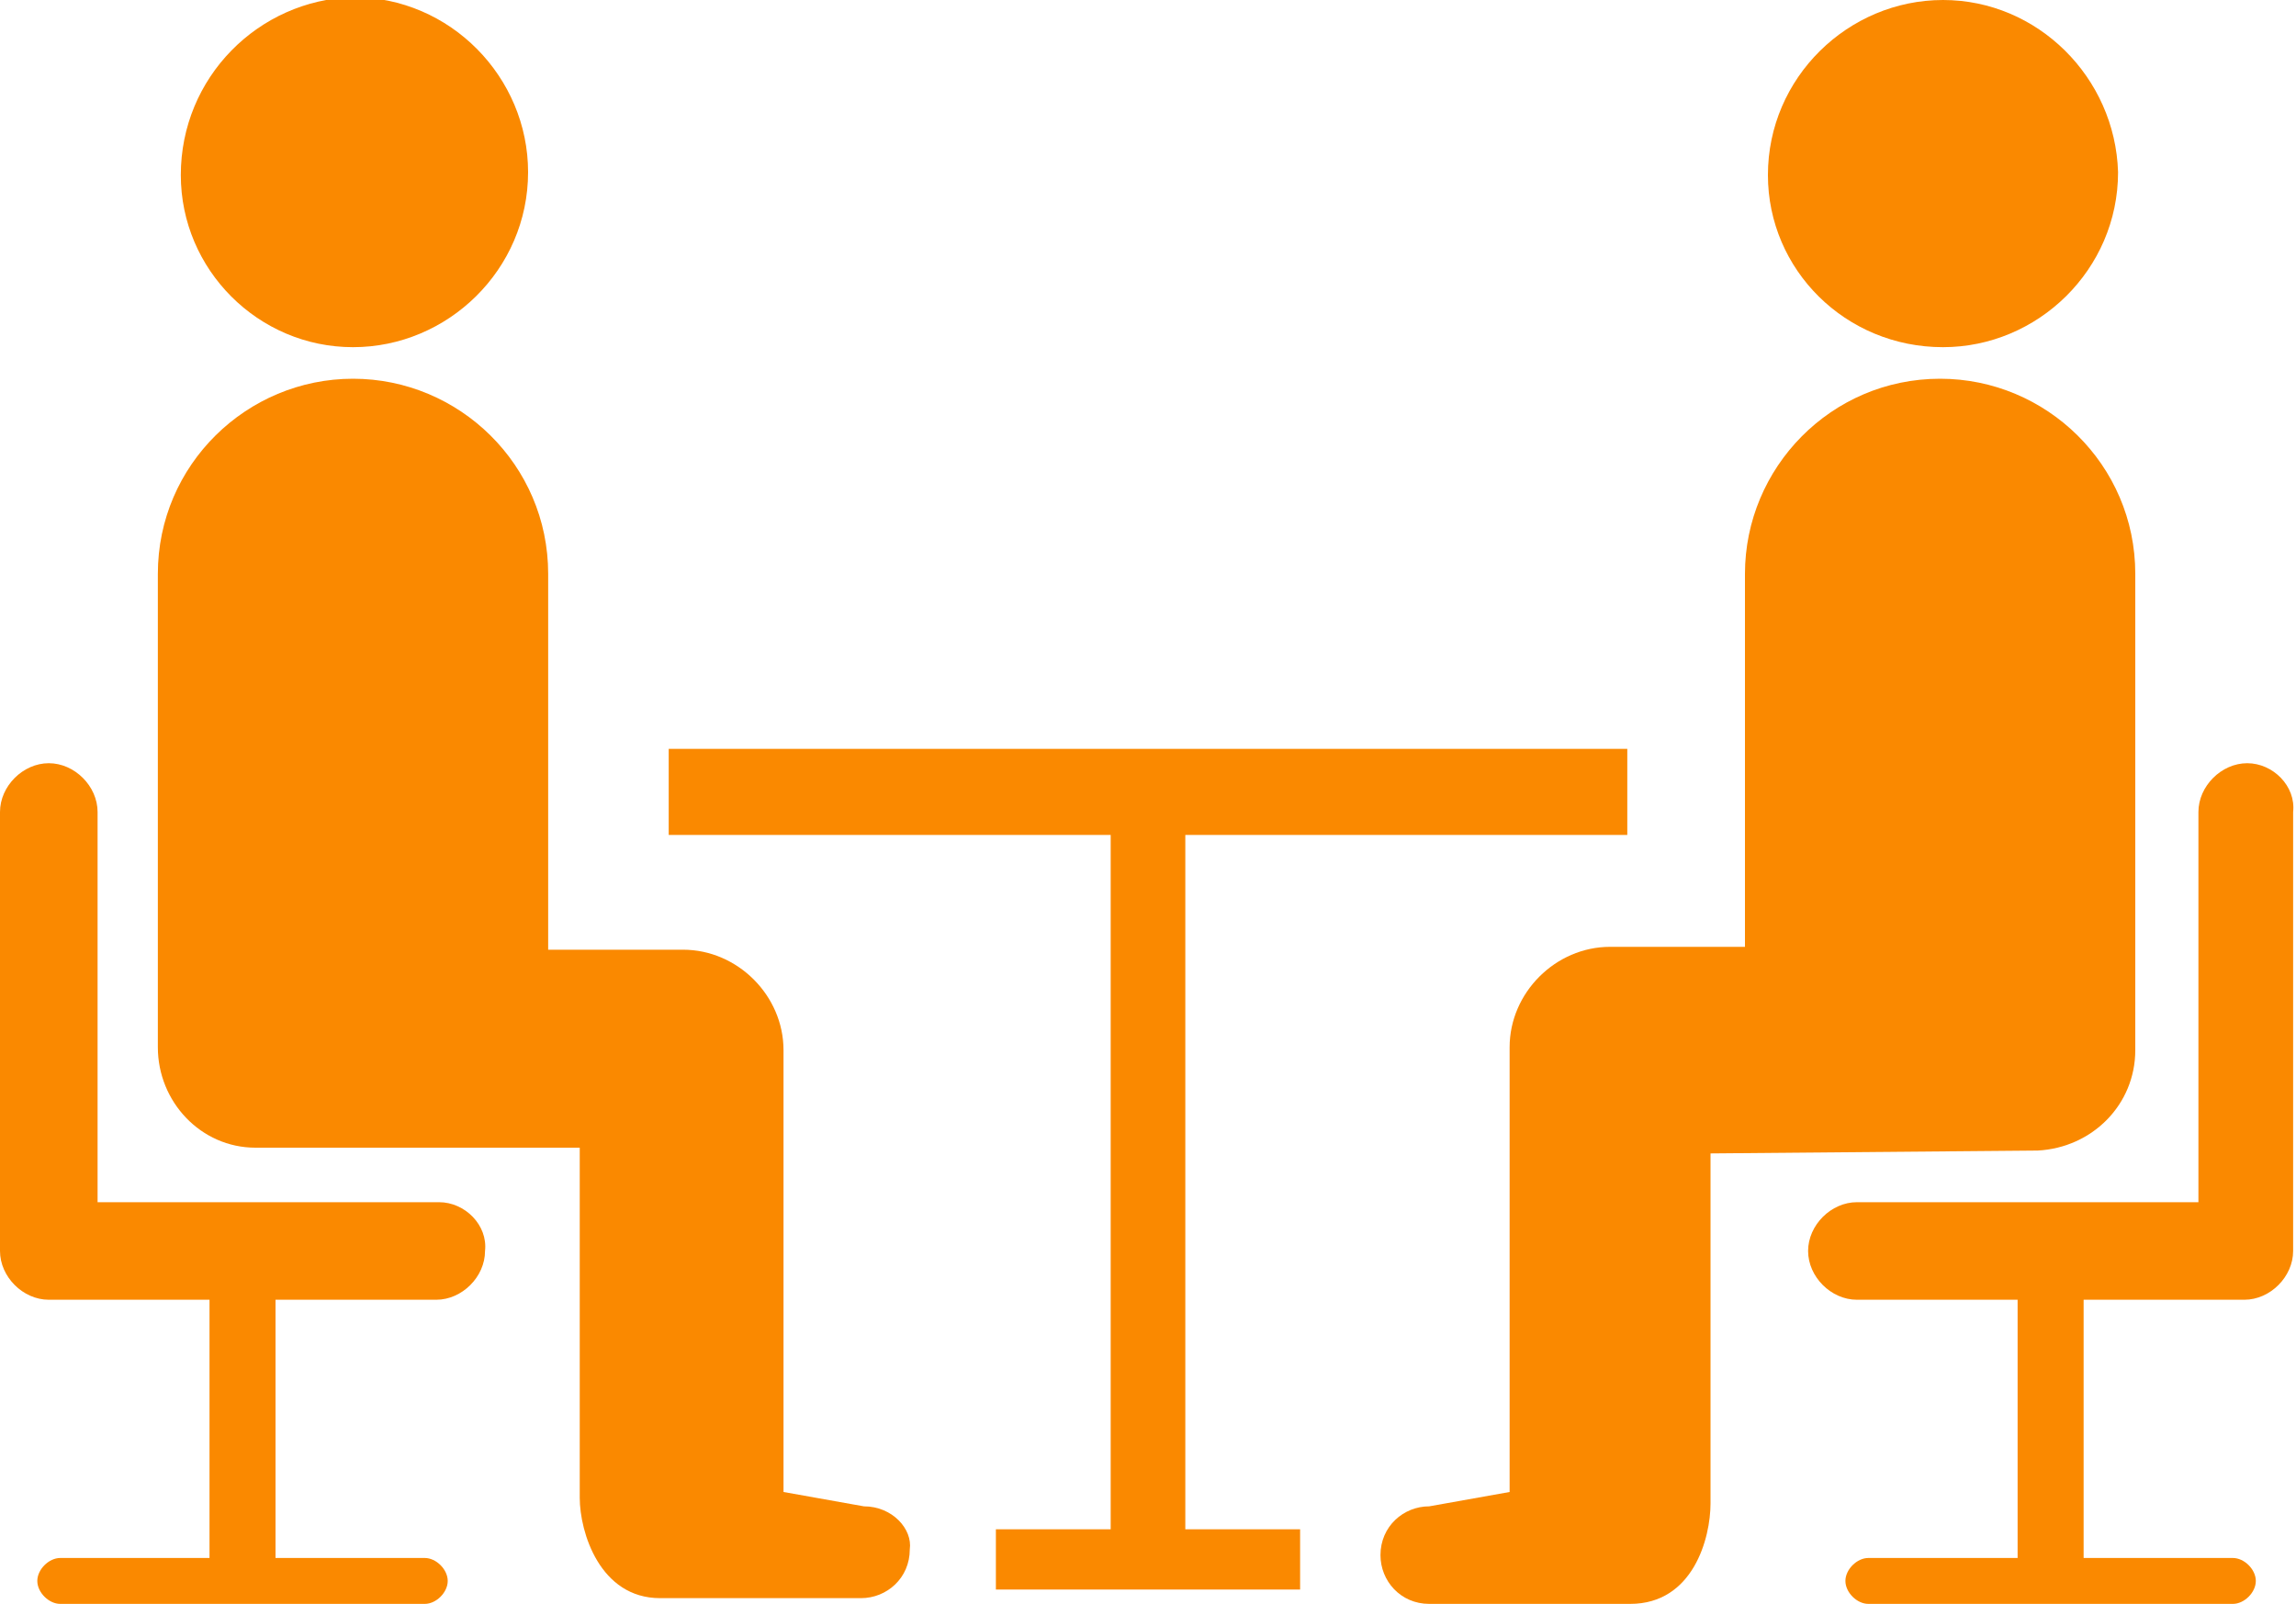
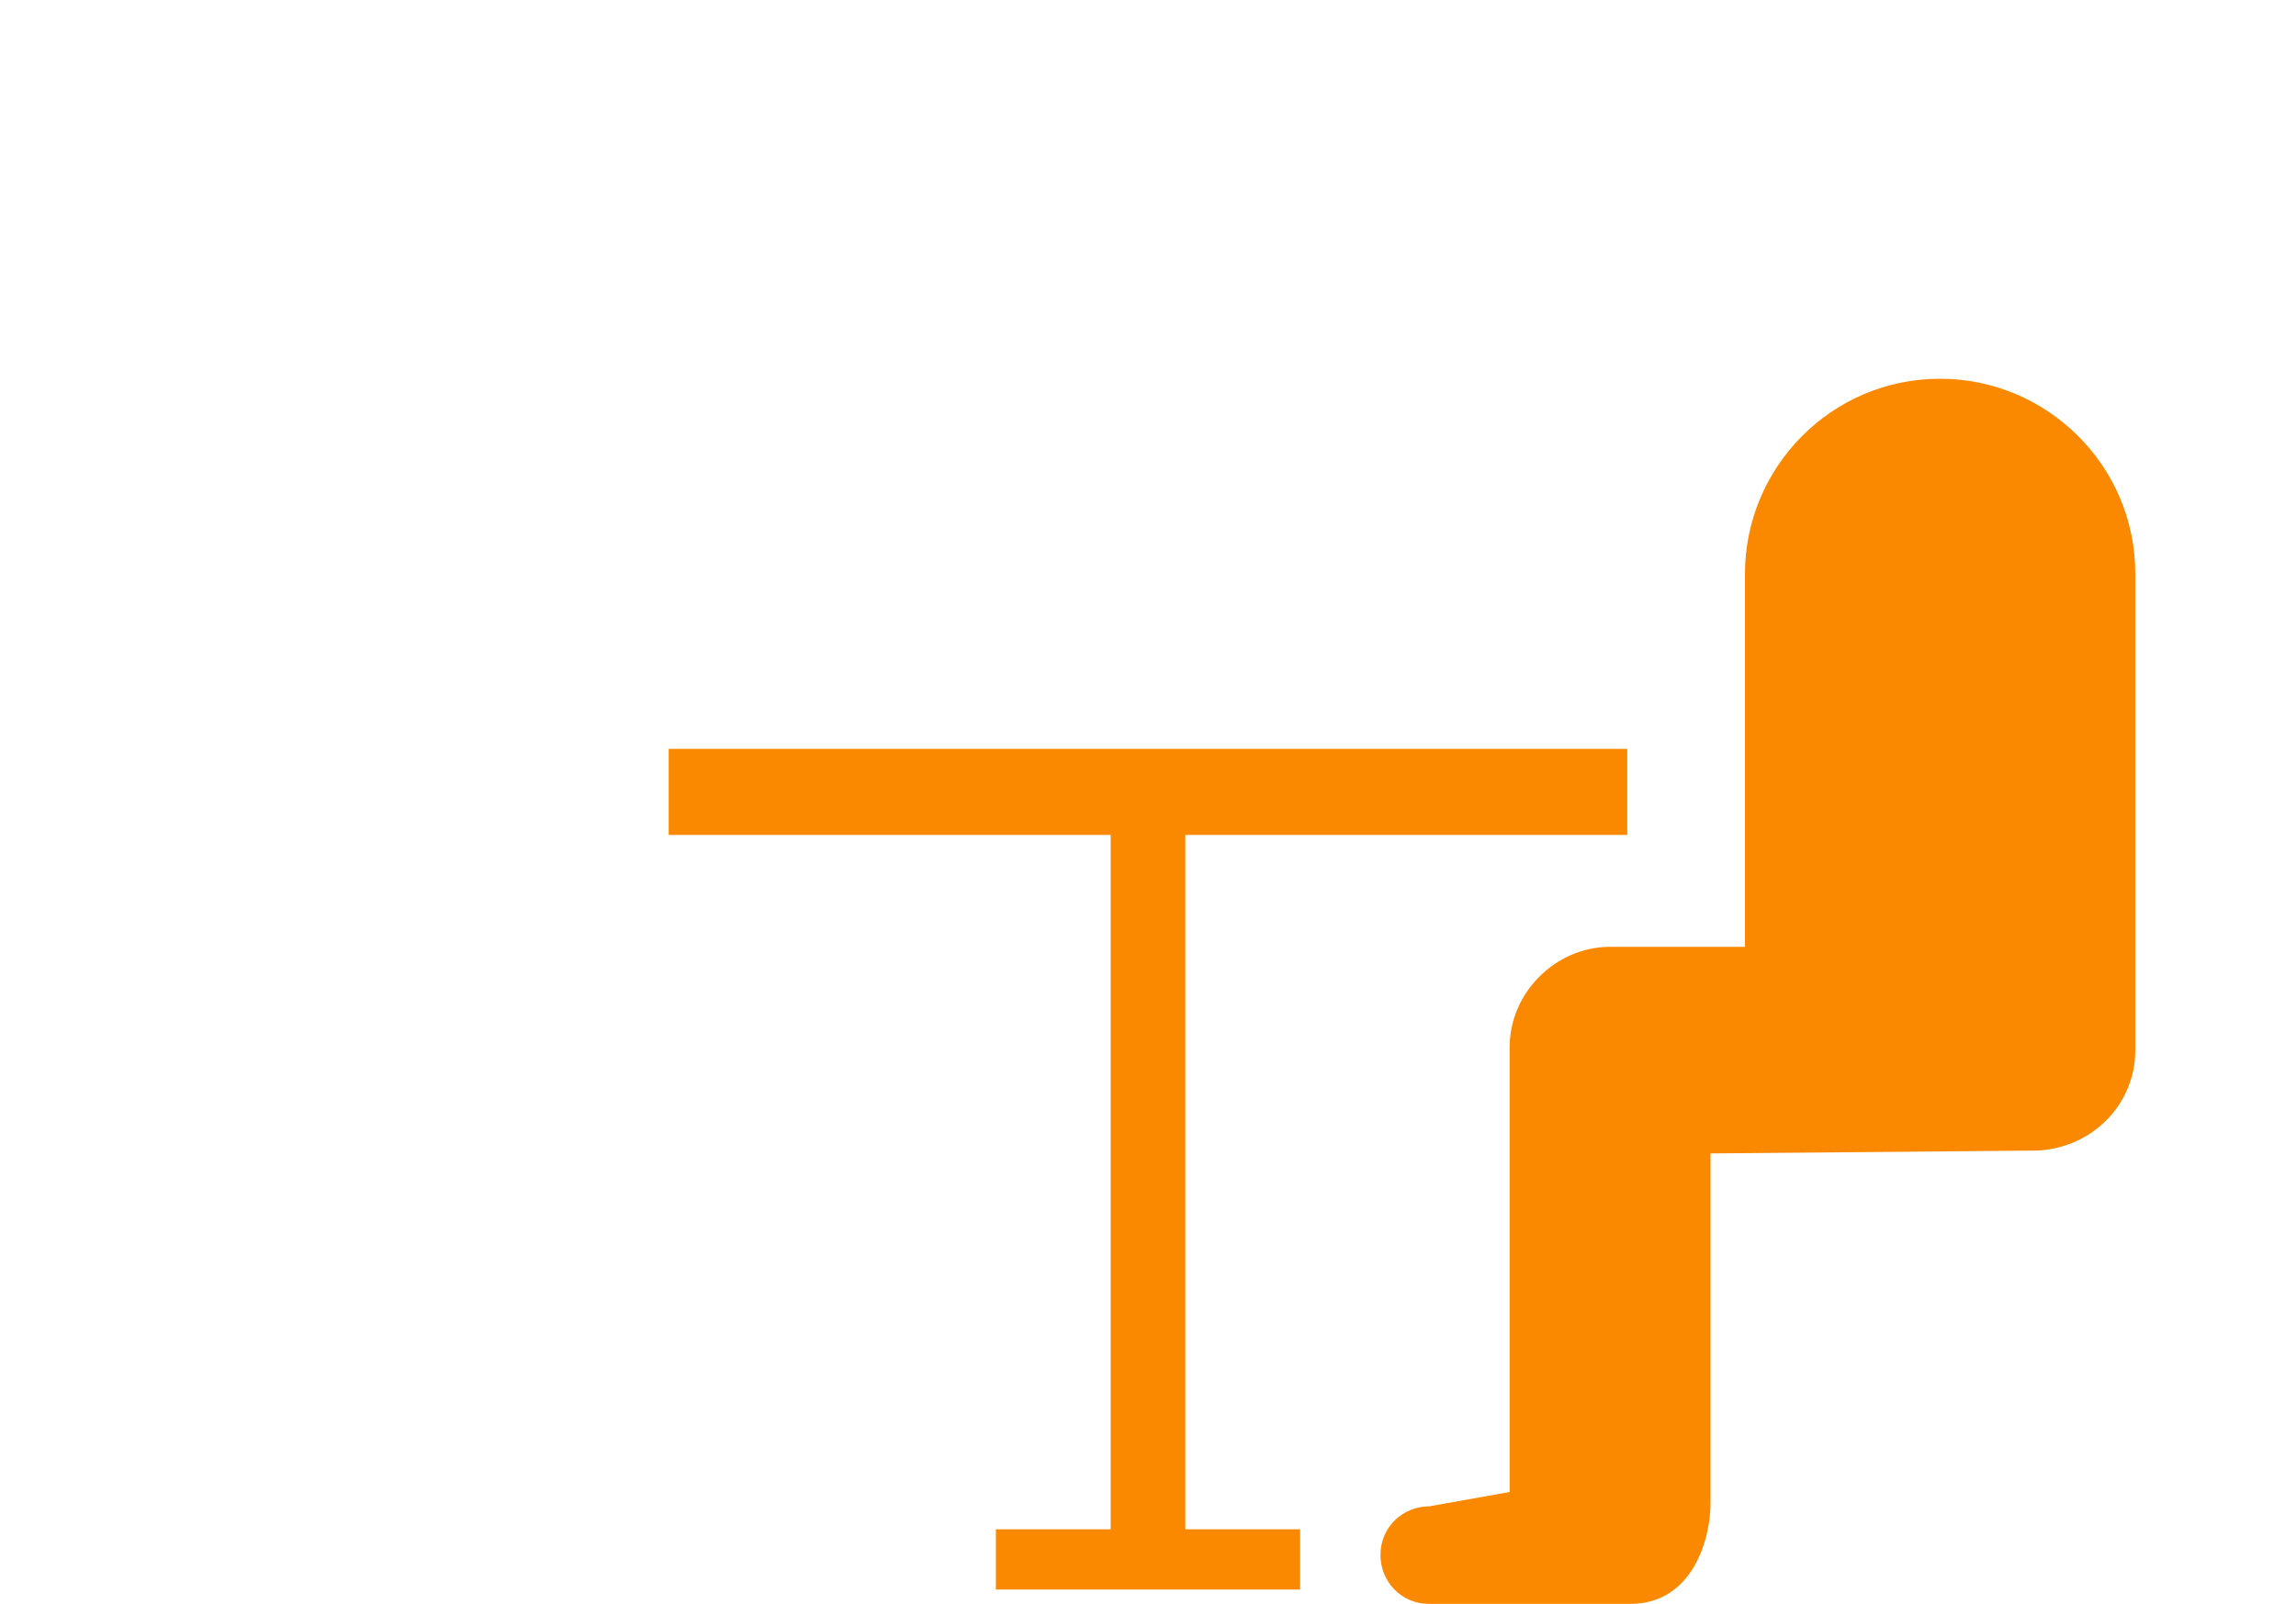
<svg xmlns="http://www.w3.org/2000/svg" version="1.1" id="レイヤー_1" x="0px" y="0px" viewBox="0 0 80 55.9" style="enable-background:new 0 0 80 55.9;" xml:space="preserve">
  <style type="text/css">
	.st0{fill:#FA8900;}
</style>
  <g>
-     <path class="st0" d="M12.3,12.1c3.3,0,6.1-2.7,6.1-6.1c0-3.3-2.7-6.1-6.1-6.1C9,0,6.3,2.7,6.3,6.1C6.3,9.4,9,12.1,12.3,12.1z" />
-     <path class="st0" d="M30.1,52.5L27.3,52V36.6c0-1.9-1.6-3.5-3.5-3.5c-0.1,0-0.2,0-0.3,0c-0.1,0-0.2,0-0.3,0h-4.1V20   c0-3.8-3.1-6.8-6.8-6.8S5.5,16.2,5.5,20V36c0,0.1,0,0.1,0,0.2c0,0.1,0,0.2,0,0.3c0,1.9,1.5,3.5,3.4,3.5v0h11.3v12.2   c0,1.2,0.7,3.5,2.8,3.5h7c0.9,0,1.7-0.7,1.7-1.7C31.8,53.3,31.1,52.5,30.1,52.5z" />
-     <path class="st0" d="M15.3,41.9H3.4V28.3c0-0.9-0.8-1.7-1.7-1.7c-0.9,0-1.7,0.8-1.7,1.7v15.3c0,0.9,0.8,1.7,1.7,1.7h5.6v9H2.1   c-0.4,0-0.8,0.4-0.8,0.8c0,0.4,0.4,0.8,0.8,0.8h12.7c0.4,0,0.8-0.4,0.8-0.8c0-0.4-0.4-0.8-0.8-0.8H9.6v-9h5.6   c0.9,0,1.7-0.8,1.7-1.7C17,42.7,16.2,41.9,15.3,41.9z" />
-     <path class="st0" d="M67.7,12.1c3.3,0,6.1-2.7,6.1-6.1C73.7,2.7,71,0,67.7,0c-3.3,0-6.1,2.7-6.1,6.1C61.6,9.4,64.3,12.1,67.7,12.1z   " />
    <path class="st0" d="M71,40.1c1.9-0.1,3.4-1.6,3.4-3.5c0-0.1,0-0.2,0-0.3c0-0.1,0-0.1,0-0.2V20c0-3.8-3.1-6.8-6.8-6.8   c-3.8,0-6.8,3.1-6.8,6.8v13h-4.1c-0.1,0-0.2,0-0.3,0c-0.1,0-0.2,0-0.3,0c-1.9,0-3.5,1.6-3.5,3.5V52l-2.8,0.5   c-0.9,0-1.7,0.7-1.7,1.7c0,0.9,0.7,1.7,1.7,1.7h7c2.2,0,2.8-2.3,2.8-3.5V40.2L71,40.1L71,40.1z" />
-     <path class="st0" d="M78.3,26.6c-0.9,0-1.7,0.8-1.7,1.7v13.6H64.7c-0.9,0-1.7,0.8-1.7,1.7c0,0.9,0.8,1.7,1.7,1.7h5.6v9h-5.2   c-0.4,0-0.8,0.4-0.8,0.8c0,0.4,0.4,0.8,0.8,0.8h12.7c0.4,0,0.8-0.4,0.8-0.8c0-0.4-0.4-0.8-0.8-0.8h-5.2v-9h5.6   c0.9,0,1.7-0.8,1.7-1.7V28.3C80,27.4,79.2,26.6,78.3,26.6z" />
    <polygon class="st0" points="41.3,29.1 56.7,29.1 56.7,26.1 23.3,26.1 23.3,29.1 38.7,29.1 38.7,53.3 34.7,53.3 34.7,55.4    45.3,55.4 45.3,53.3 41.3,53.3  " />
  </g>
</svg>